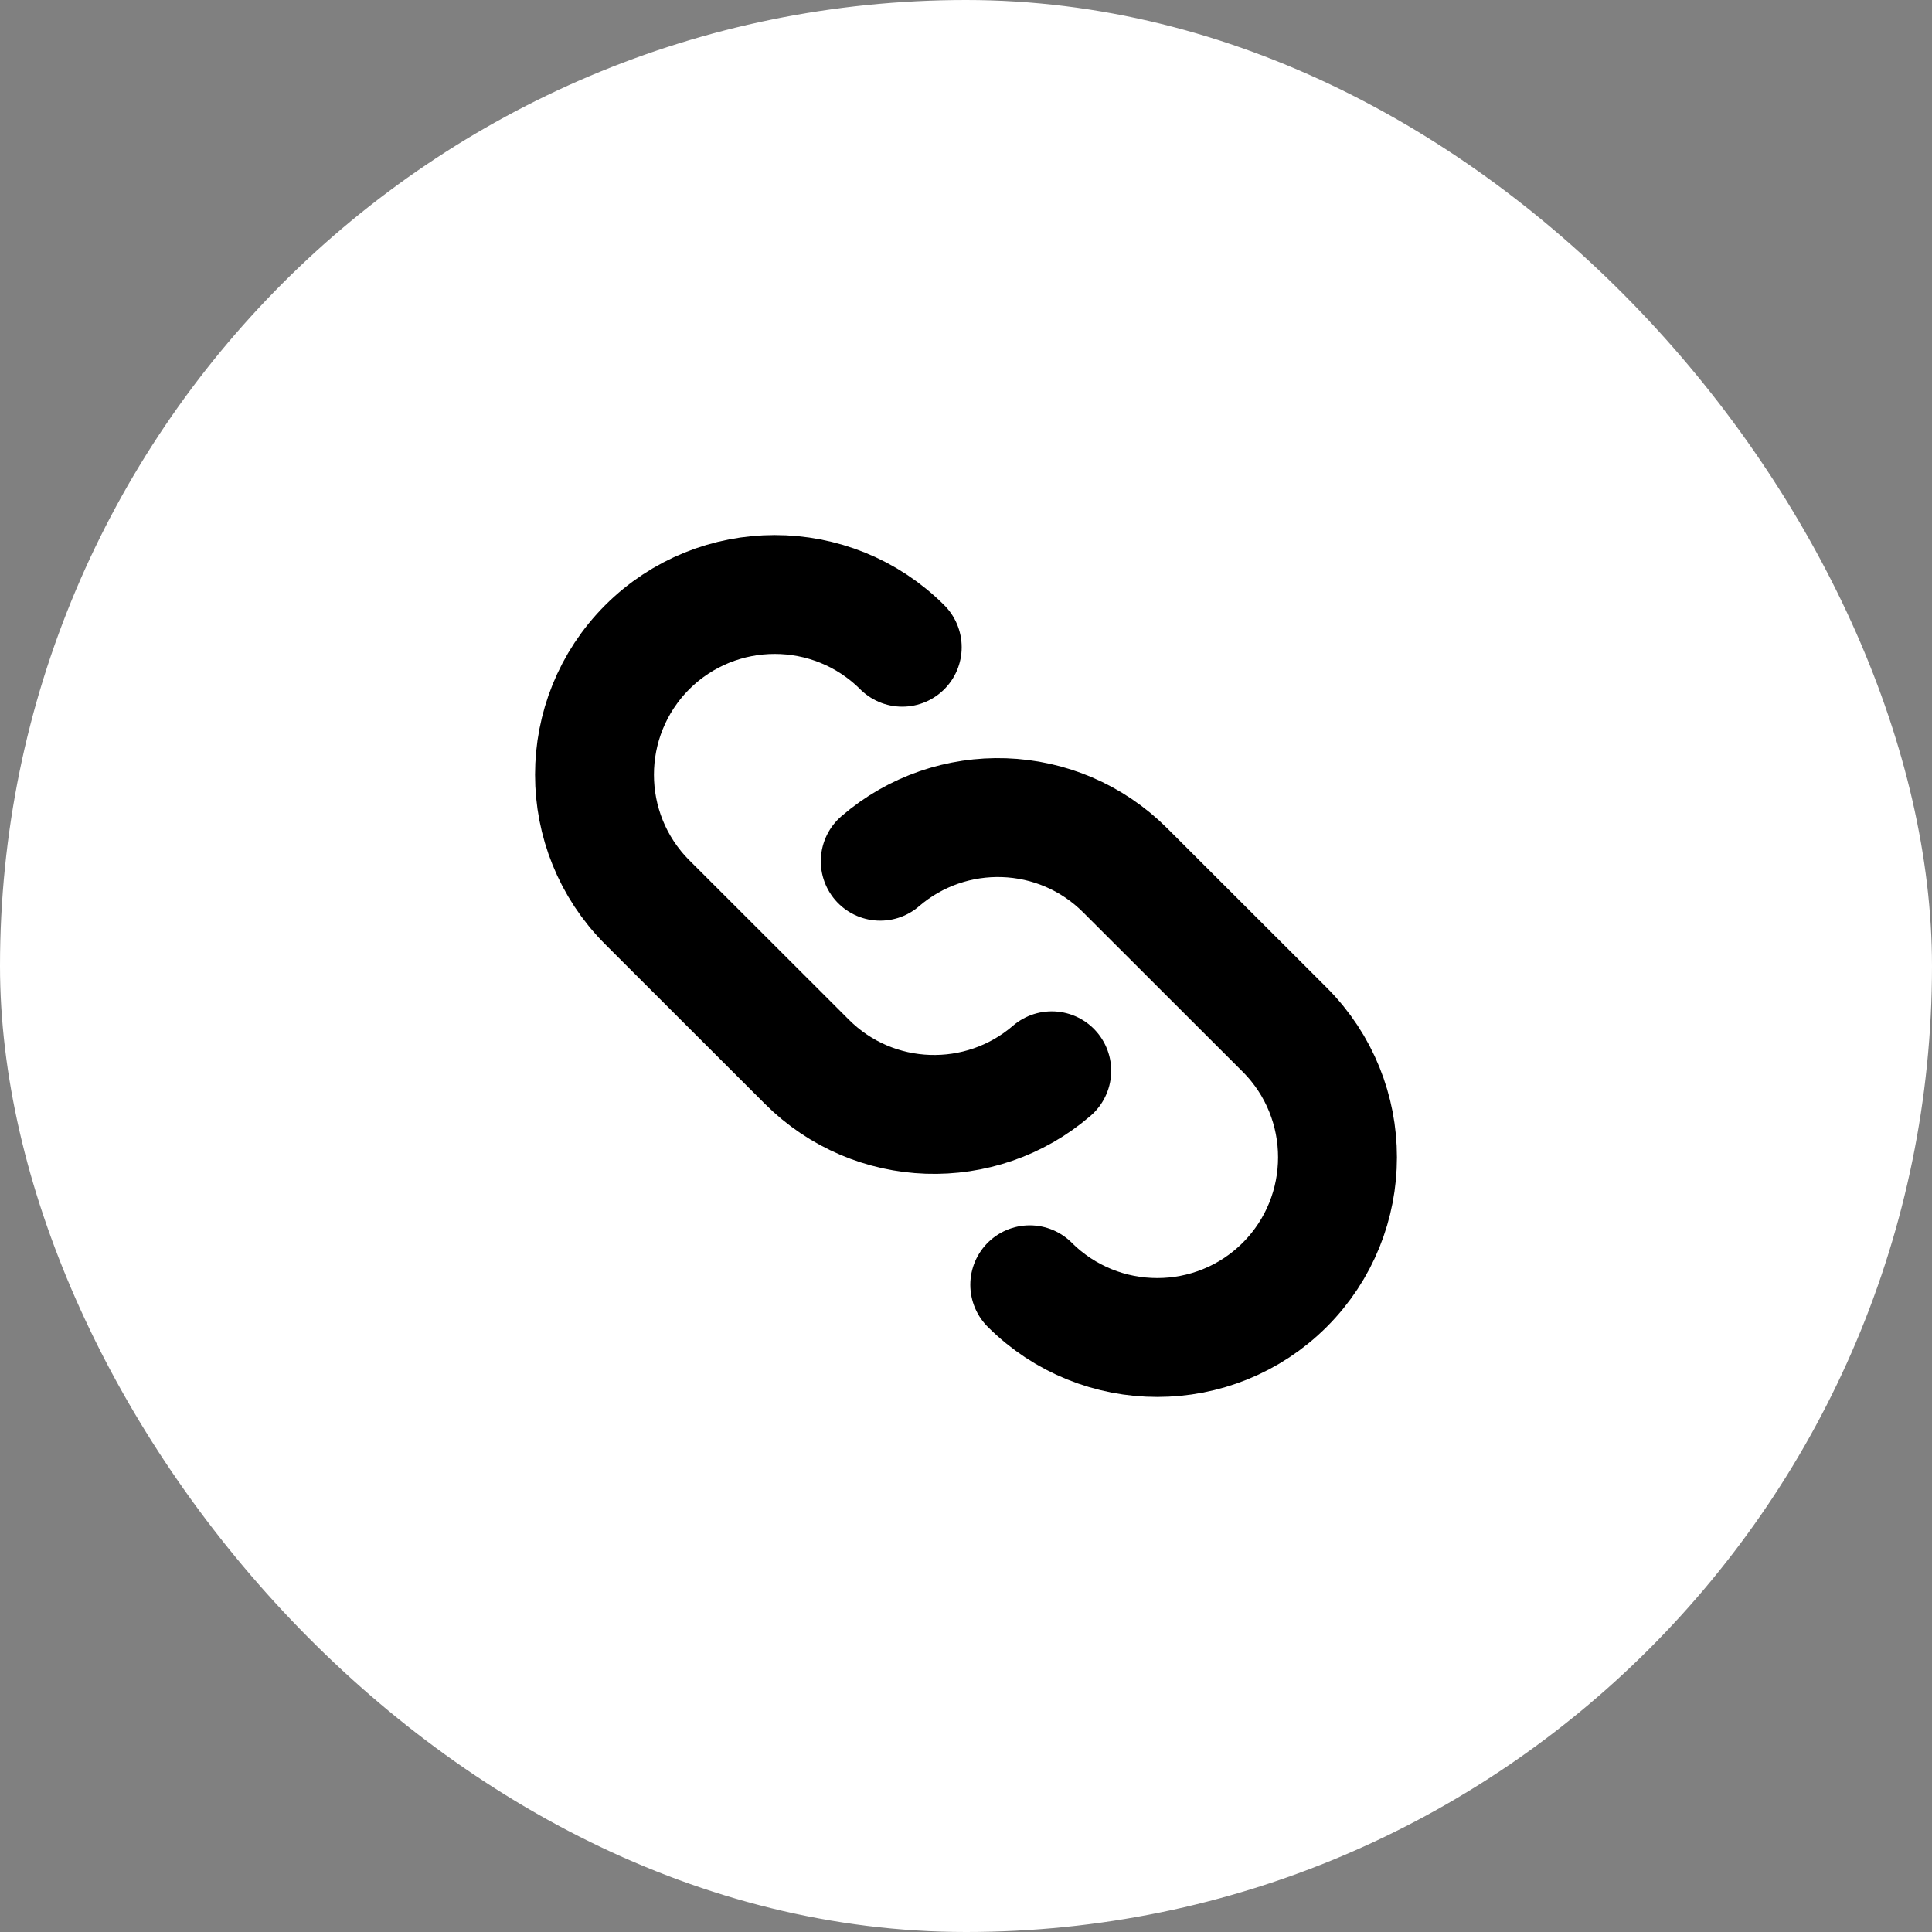
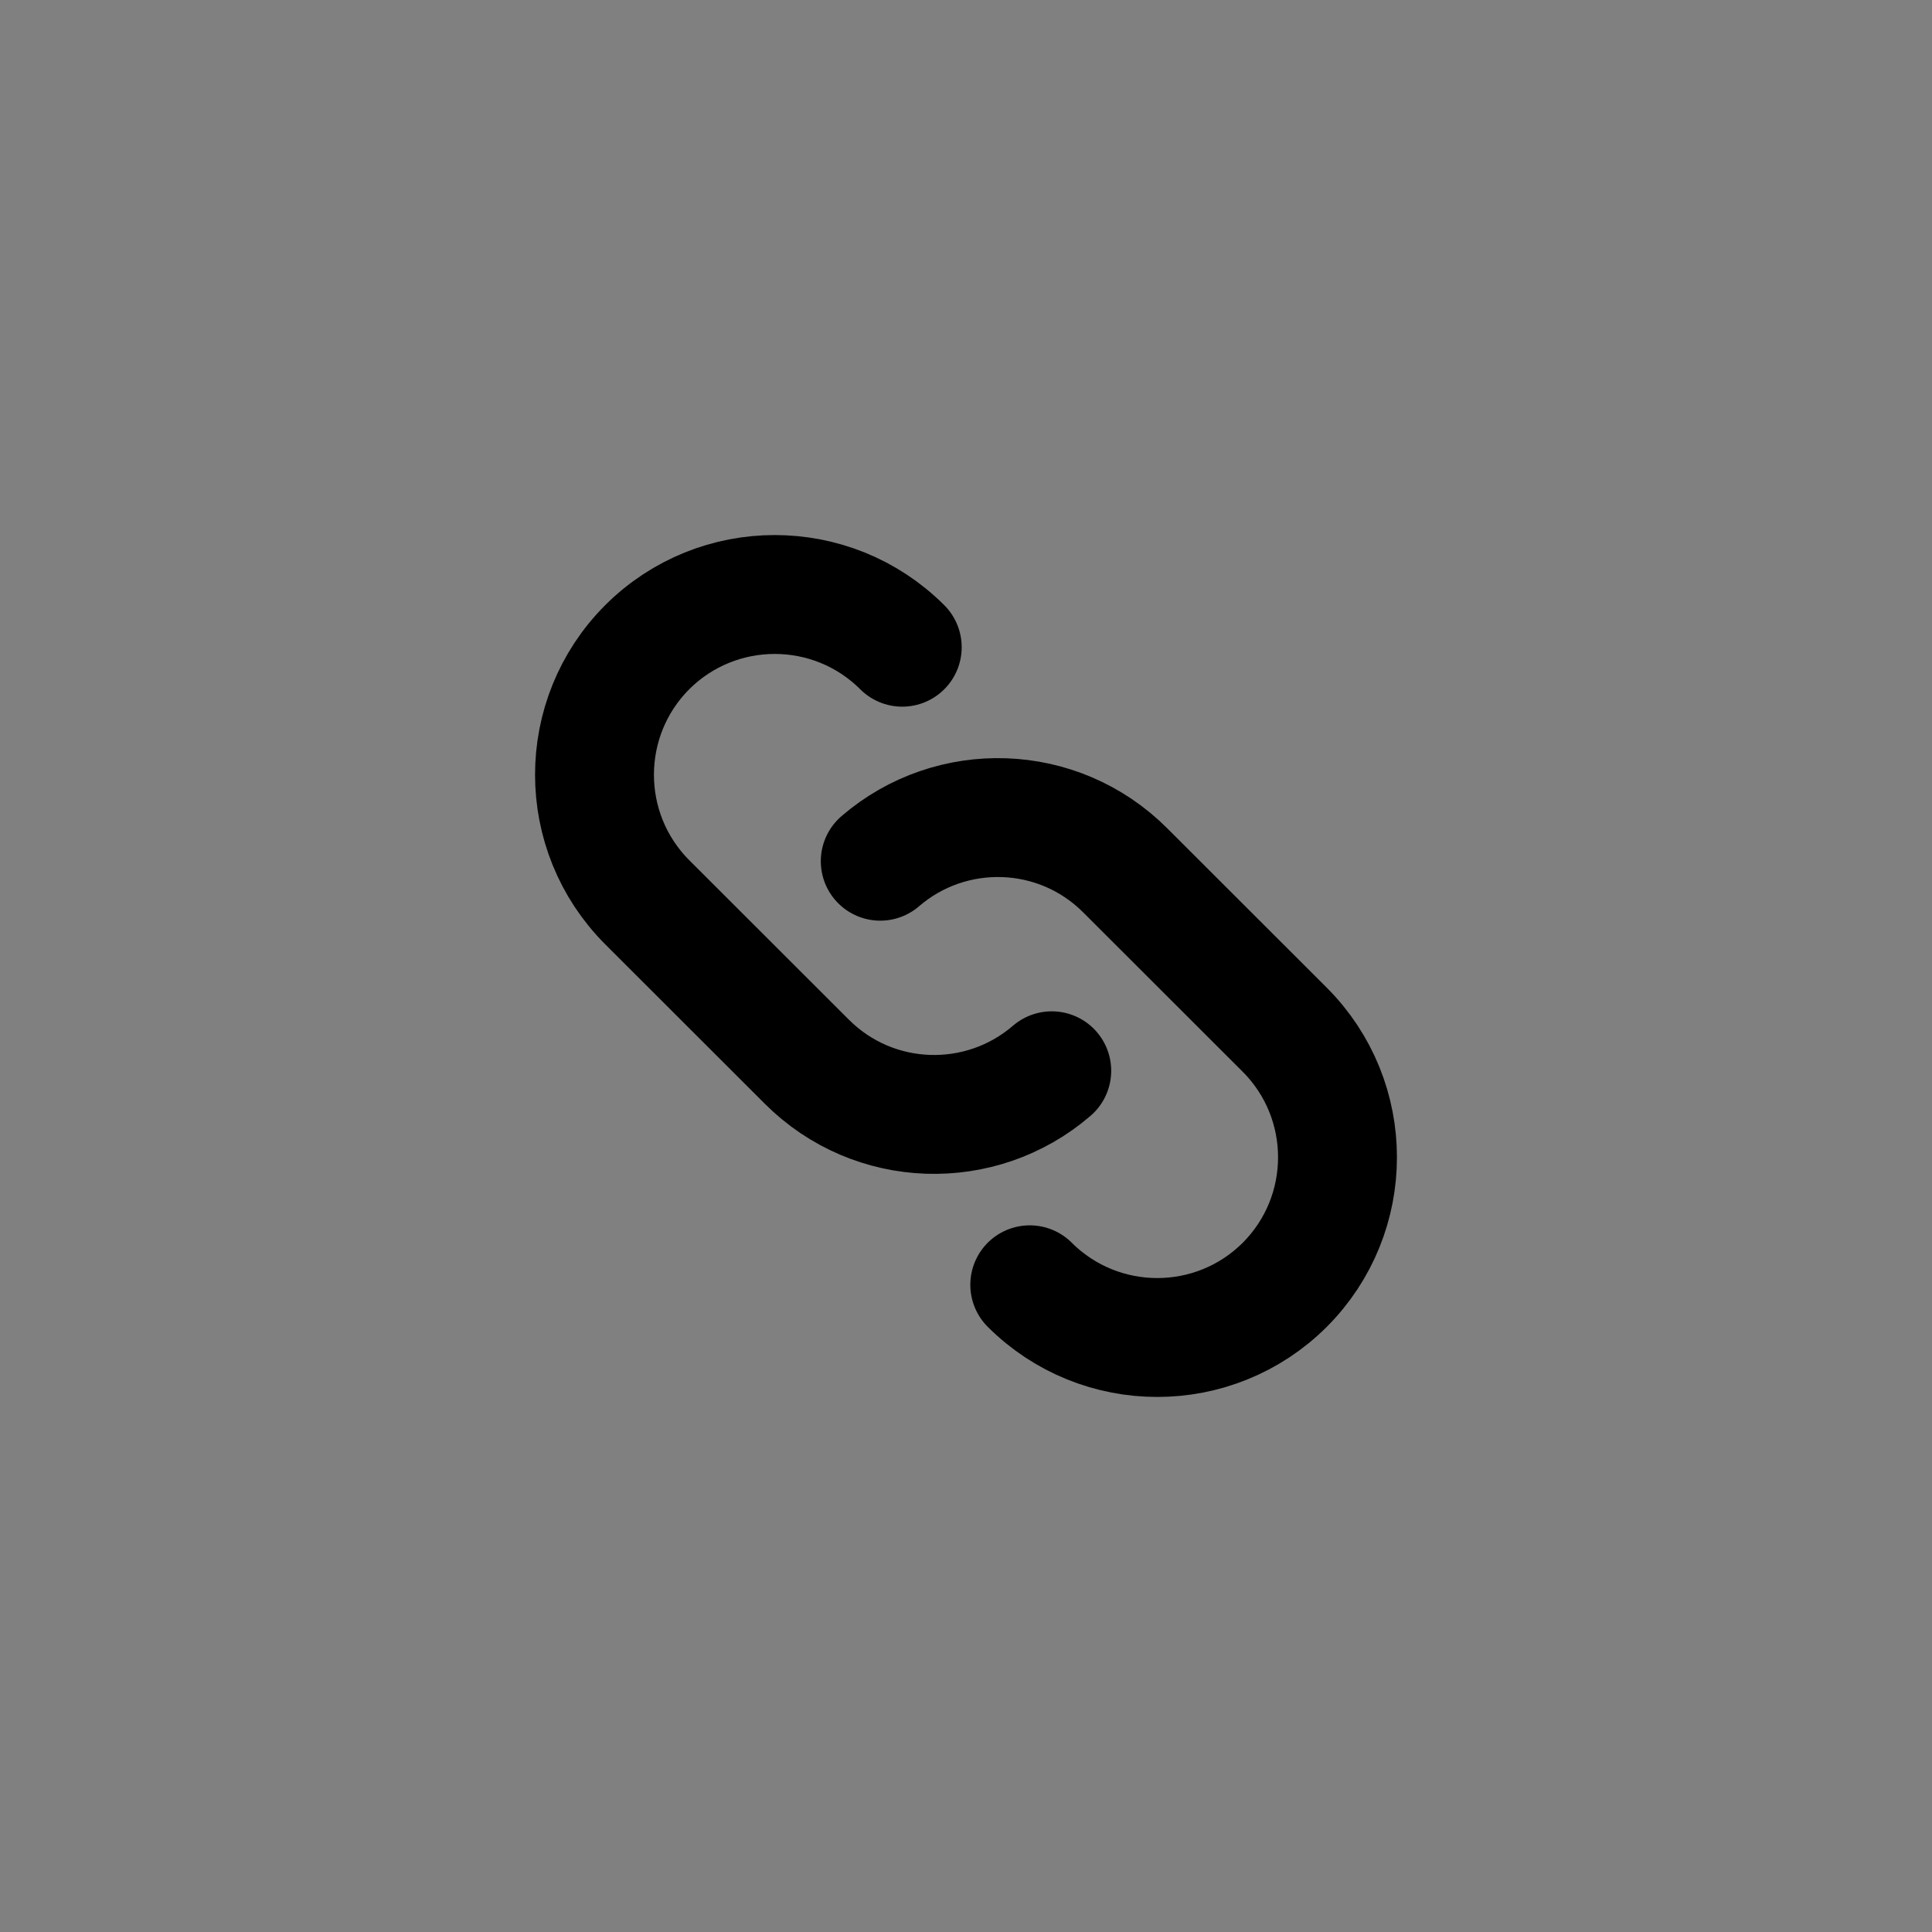
<svg xmlns="http://www.w3.org/2000/svg" width="13" height="13" viewBox="0 0 13 13" fill="none">
  <rect x="0" y="0" width="13" height="13" fill="#808080" stroke="none" />
-   <rect width="13" height="13" rx="6.5" fill="white" />
  <path d="M6.929 8.645C7.403 9.118 8.171 9.118 8.645 8.645C9.118 8.171 9.118 7.403 8.645 6.929L7.572 5.857C7.12 5.404 6.4 5.384 5.923 5.795M6.071 4.355C5.597 3.882 4.829 3.882 4.355 4.355C3.882 4.829 3.882 5.597 4.355 6.071L5.428 7.143C5.88 7.596 6.6 7.616 7.077 7.205" stroke="black" stroke-width="0.8" stroke-linecap="round" />
</svg>